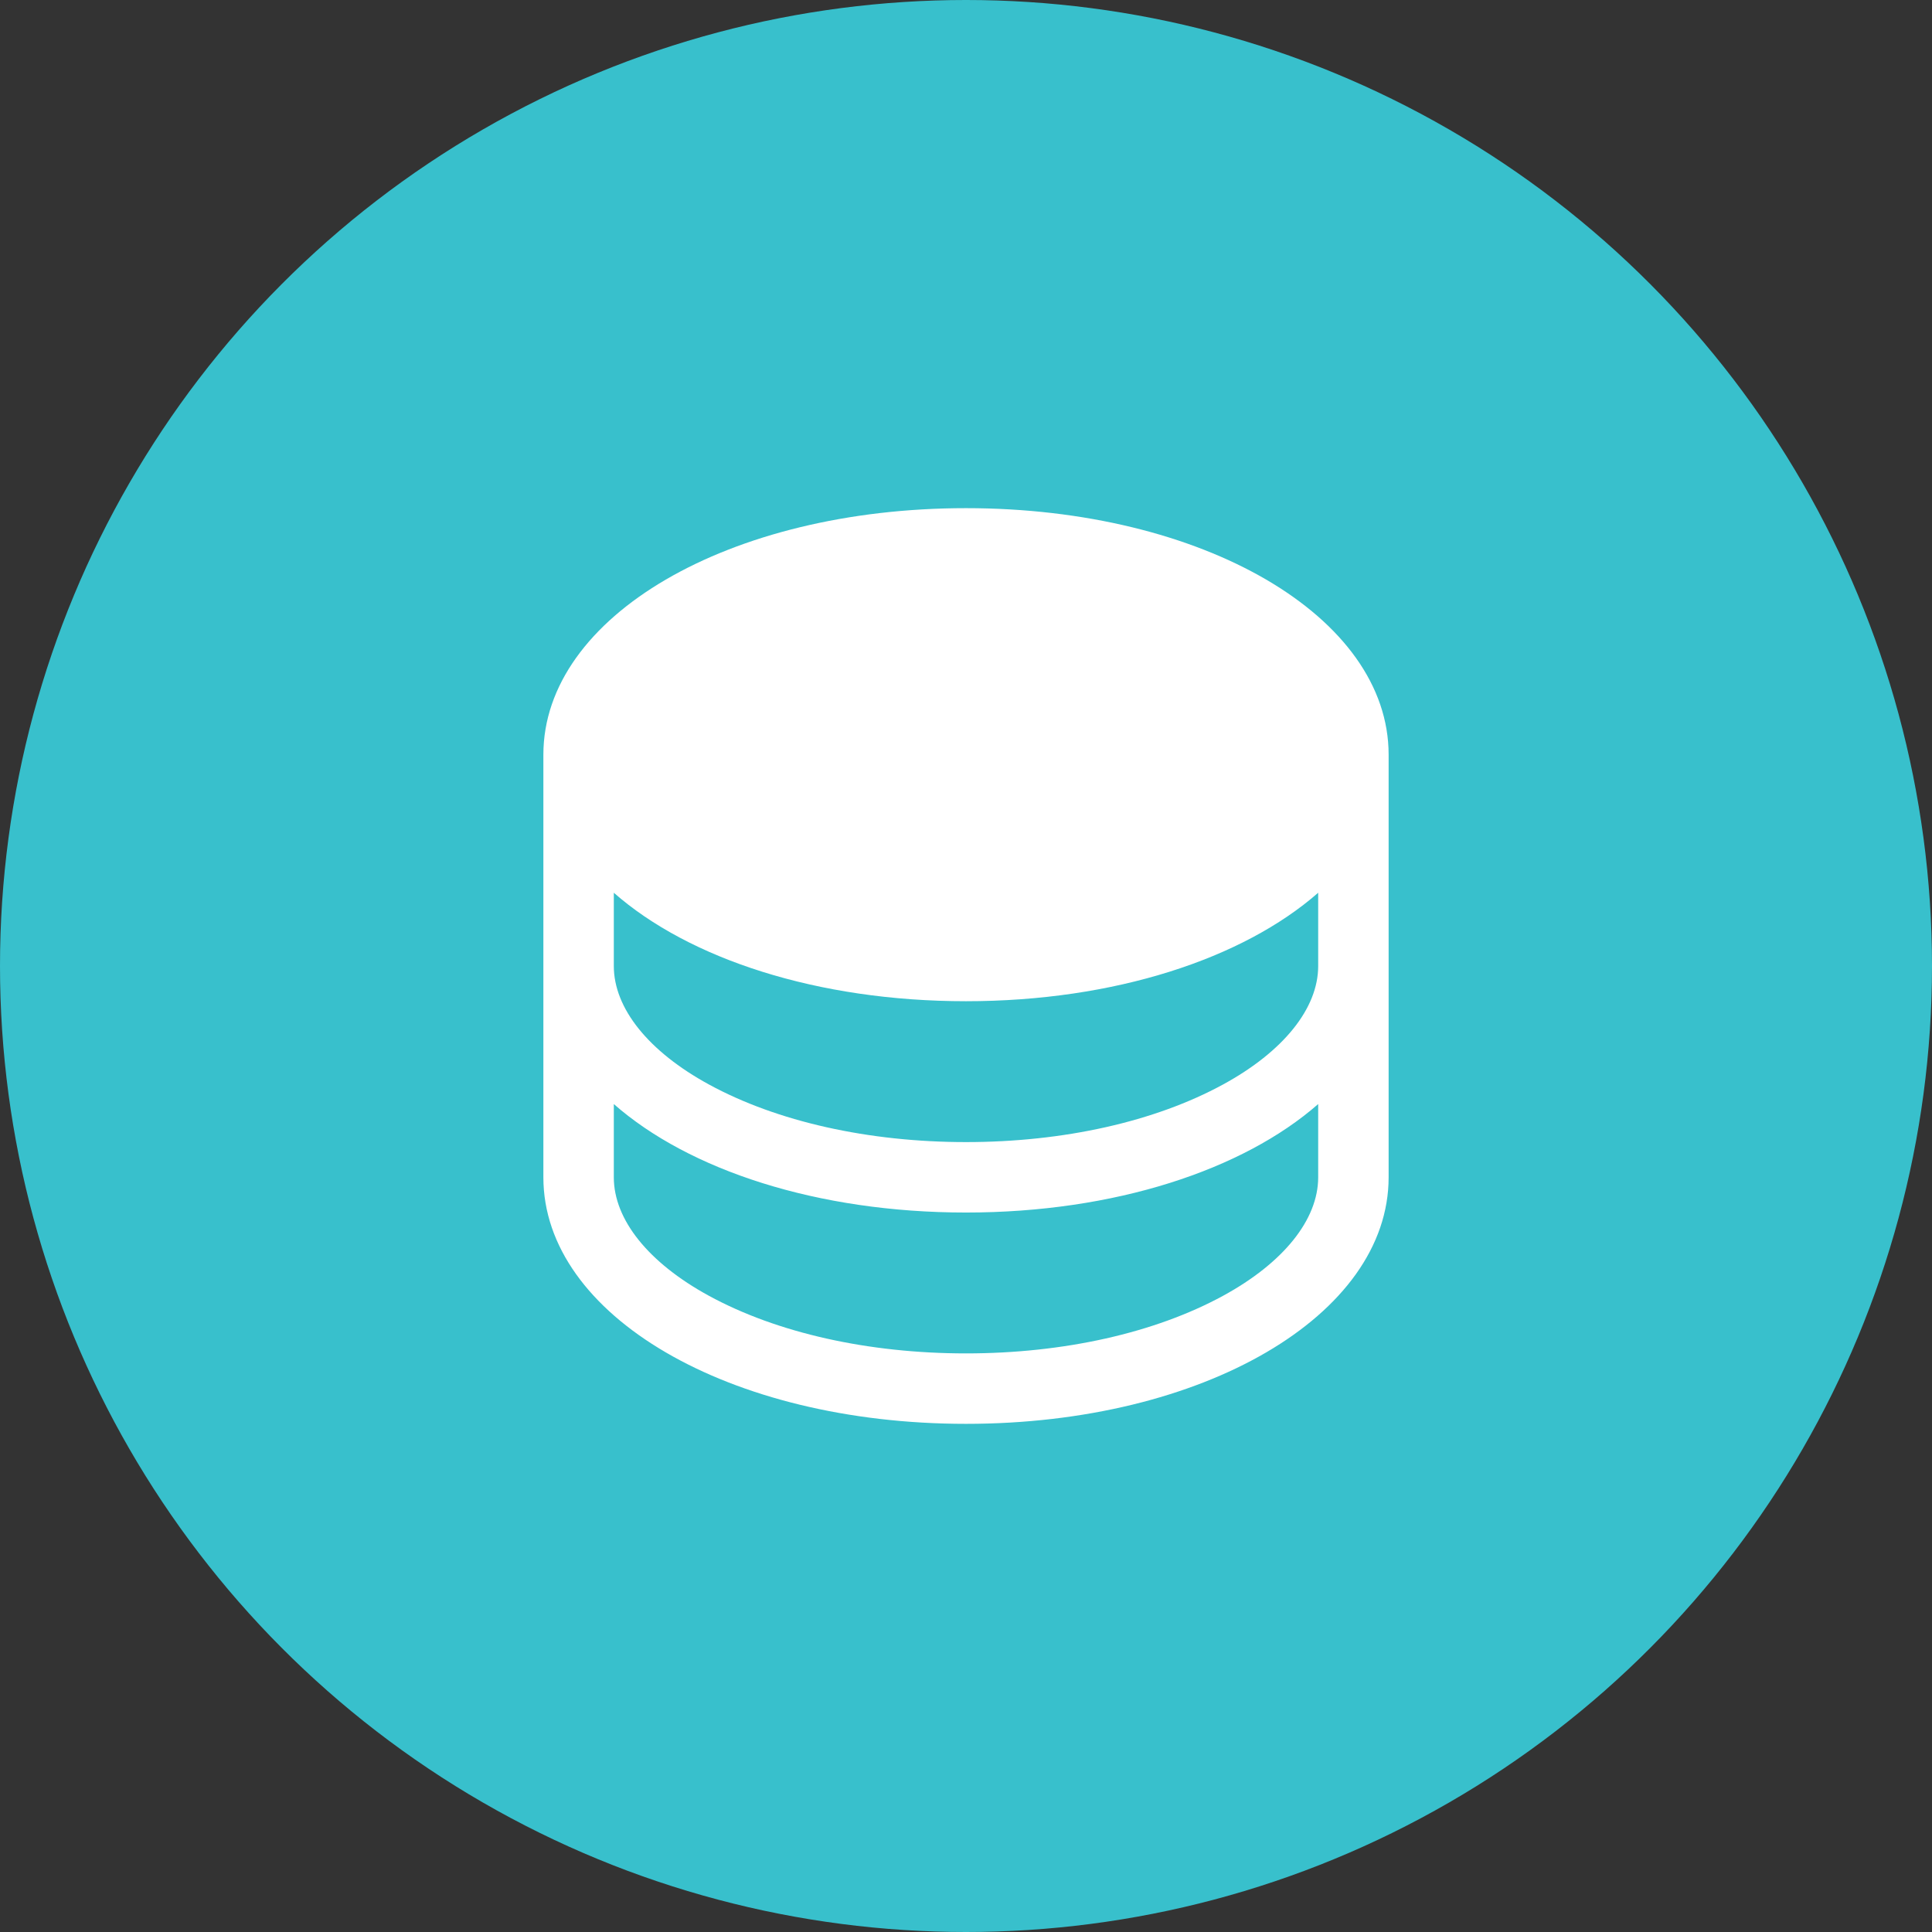
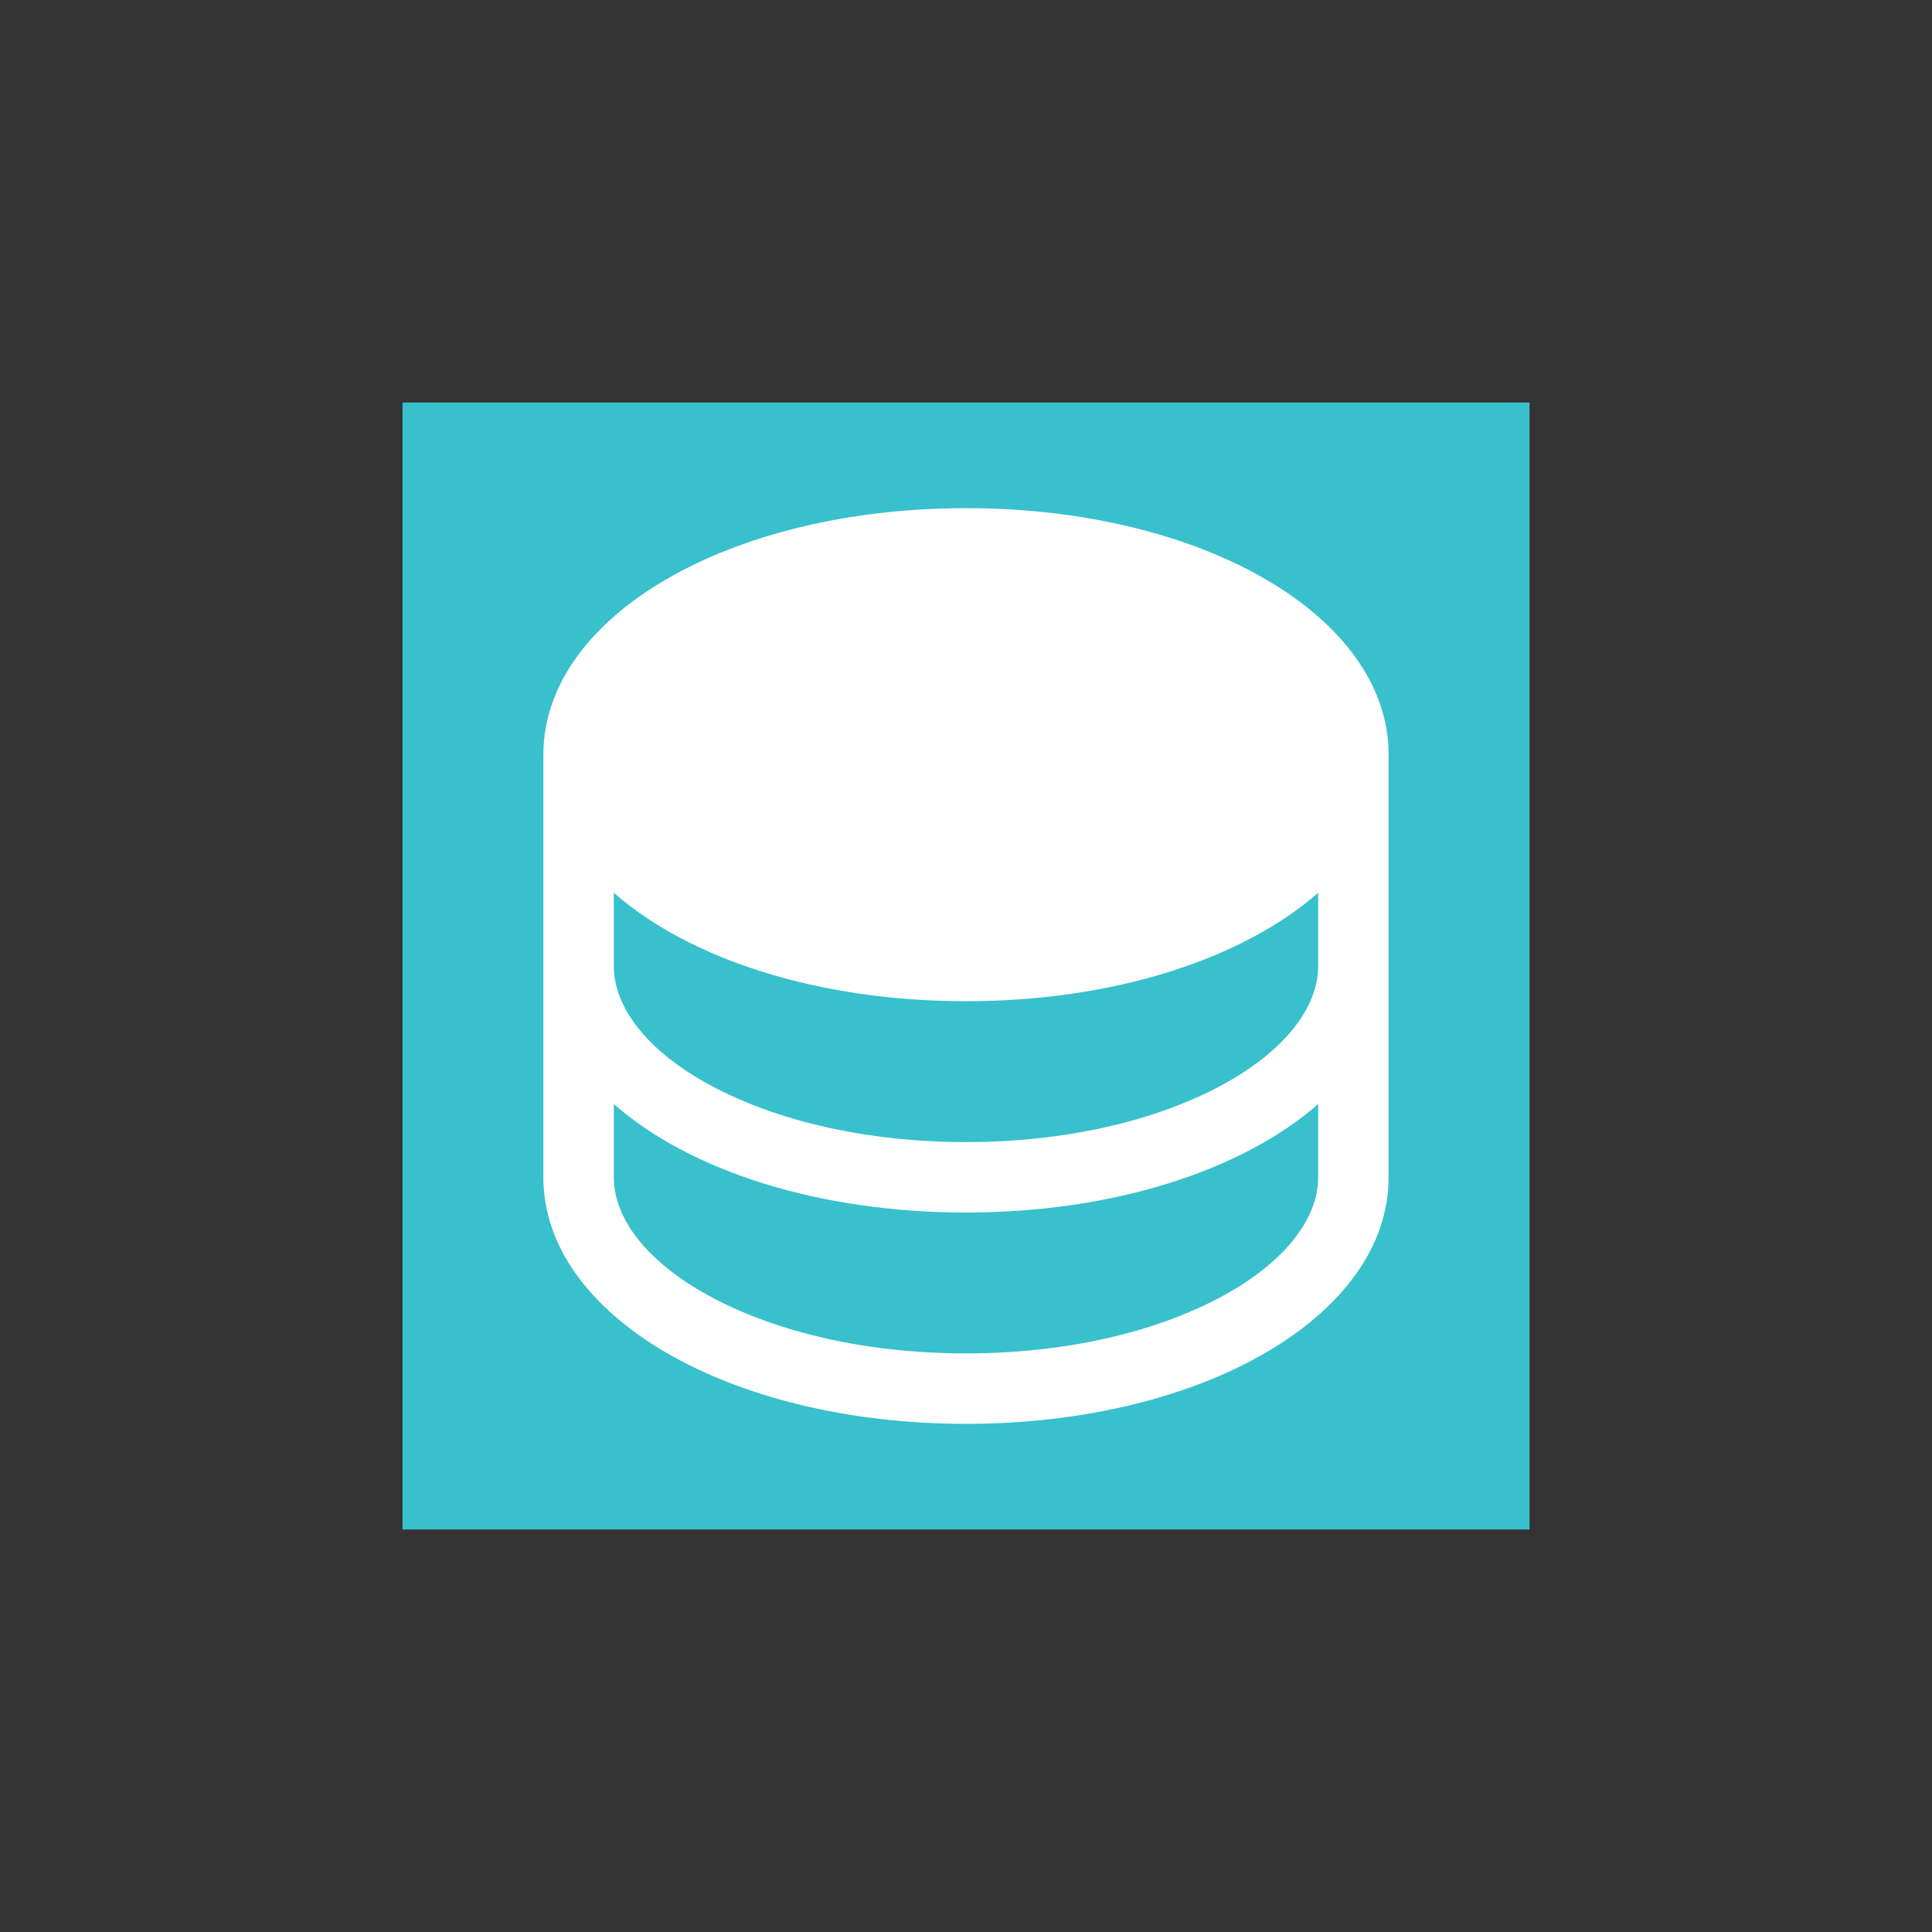
<svg xmlns="http://www.w3.org/2000/svg" width="48" height="48" viewBox="0 0 48 48" fill="none">
  <rect x="0" y="0" width="48" height="48" fill="#333333" stroke="none" />
-   <circle cx="24" cy="24" r="24" fill="#38C0CC" />
  <rect width="28" height="28" transform="translate(10 10)" fill="#38C0CC" />
  <path d="M24 12.625C18.112 12.625 13.5 15.316 13.5 18.75V29.25C13.5 32.684 18.112 35.375 24 35.375C29.888 35.375 34.5 32.684 34.5 29.25V18.75C34.5 15.316 29.888 12.625 24 12.625ZM32.75 24C32.75 25.052 31.888 26.125 30.386 26.944C28.695 27.866 26.427 28.375 24 28.375C21.573 28.375 19.305 27.866 17.614 26.944C16.112 26.125 15.25 25.052 15.25 24V22.18C17.116 23.821 20.306 24.875 24 24.875C27.694 24.875 30.884 23.816 32.75 22.18V24ZM30.386 32.194C28.695 33.116 26.427 33.625 24 33.625C21.573 33.625 19.305 33.116 17.614 32.194C16.112 31.375 15.25 30.302 15.25 29.25V27.43C17.116 29.071 20.306 30.125 24 30.125C27.694 30.125 30.884 29.066 32.75 27.43V29.25C32.75 30.302 31.888 31.375 30.386 32.194Z" fill="white" />
</svg>